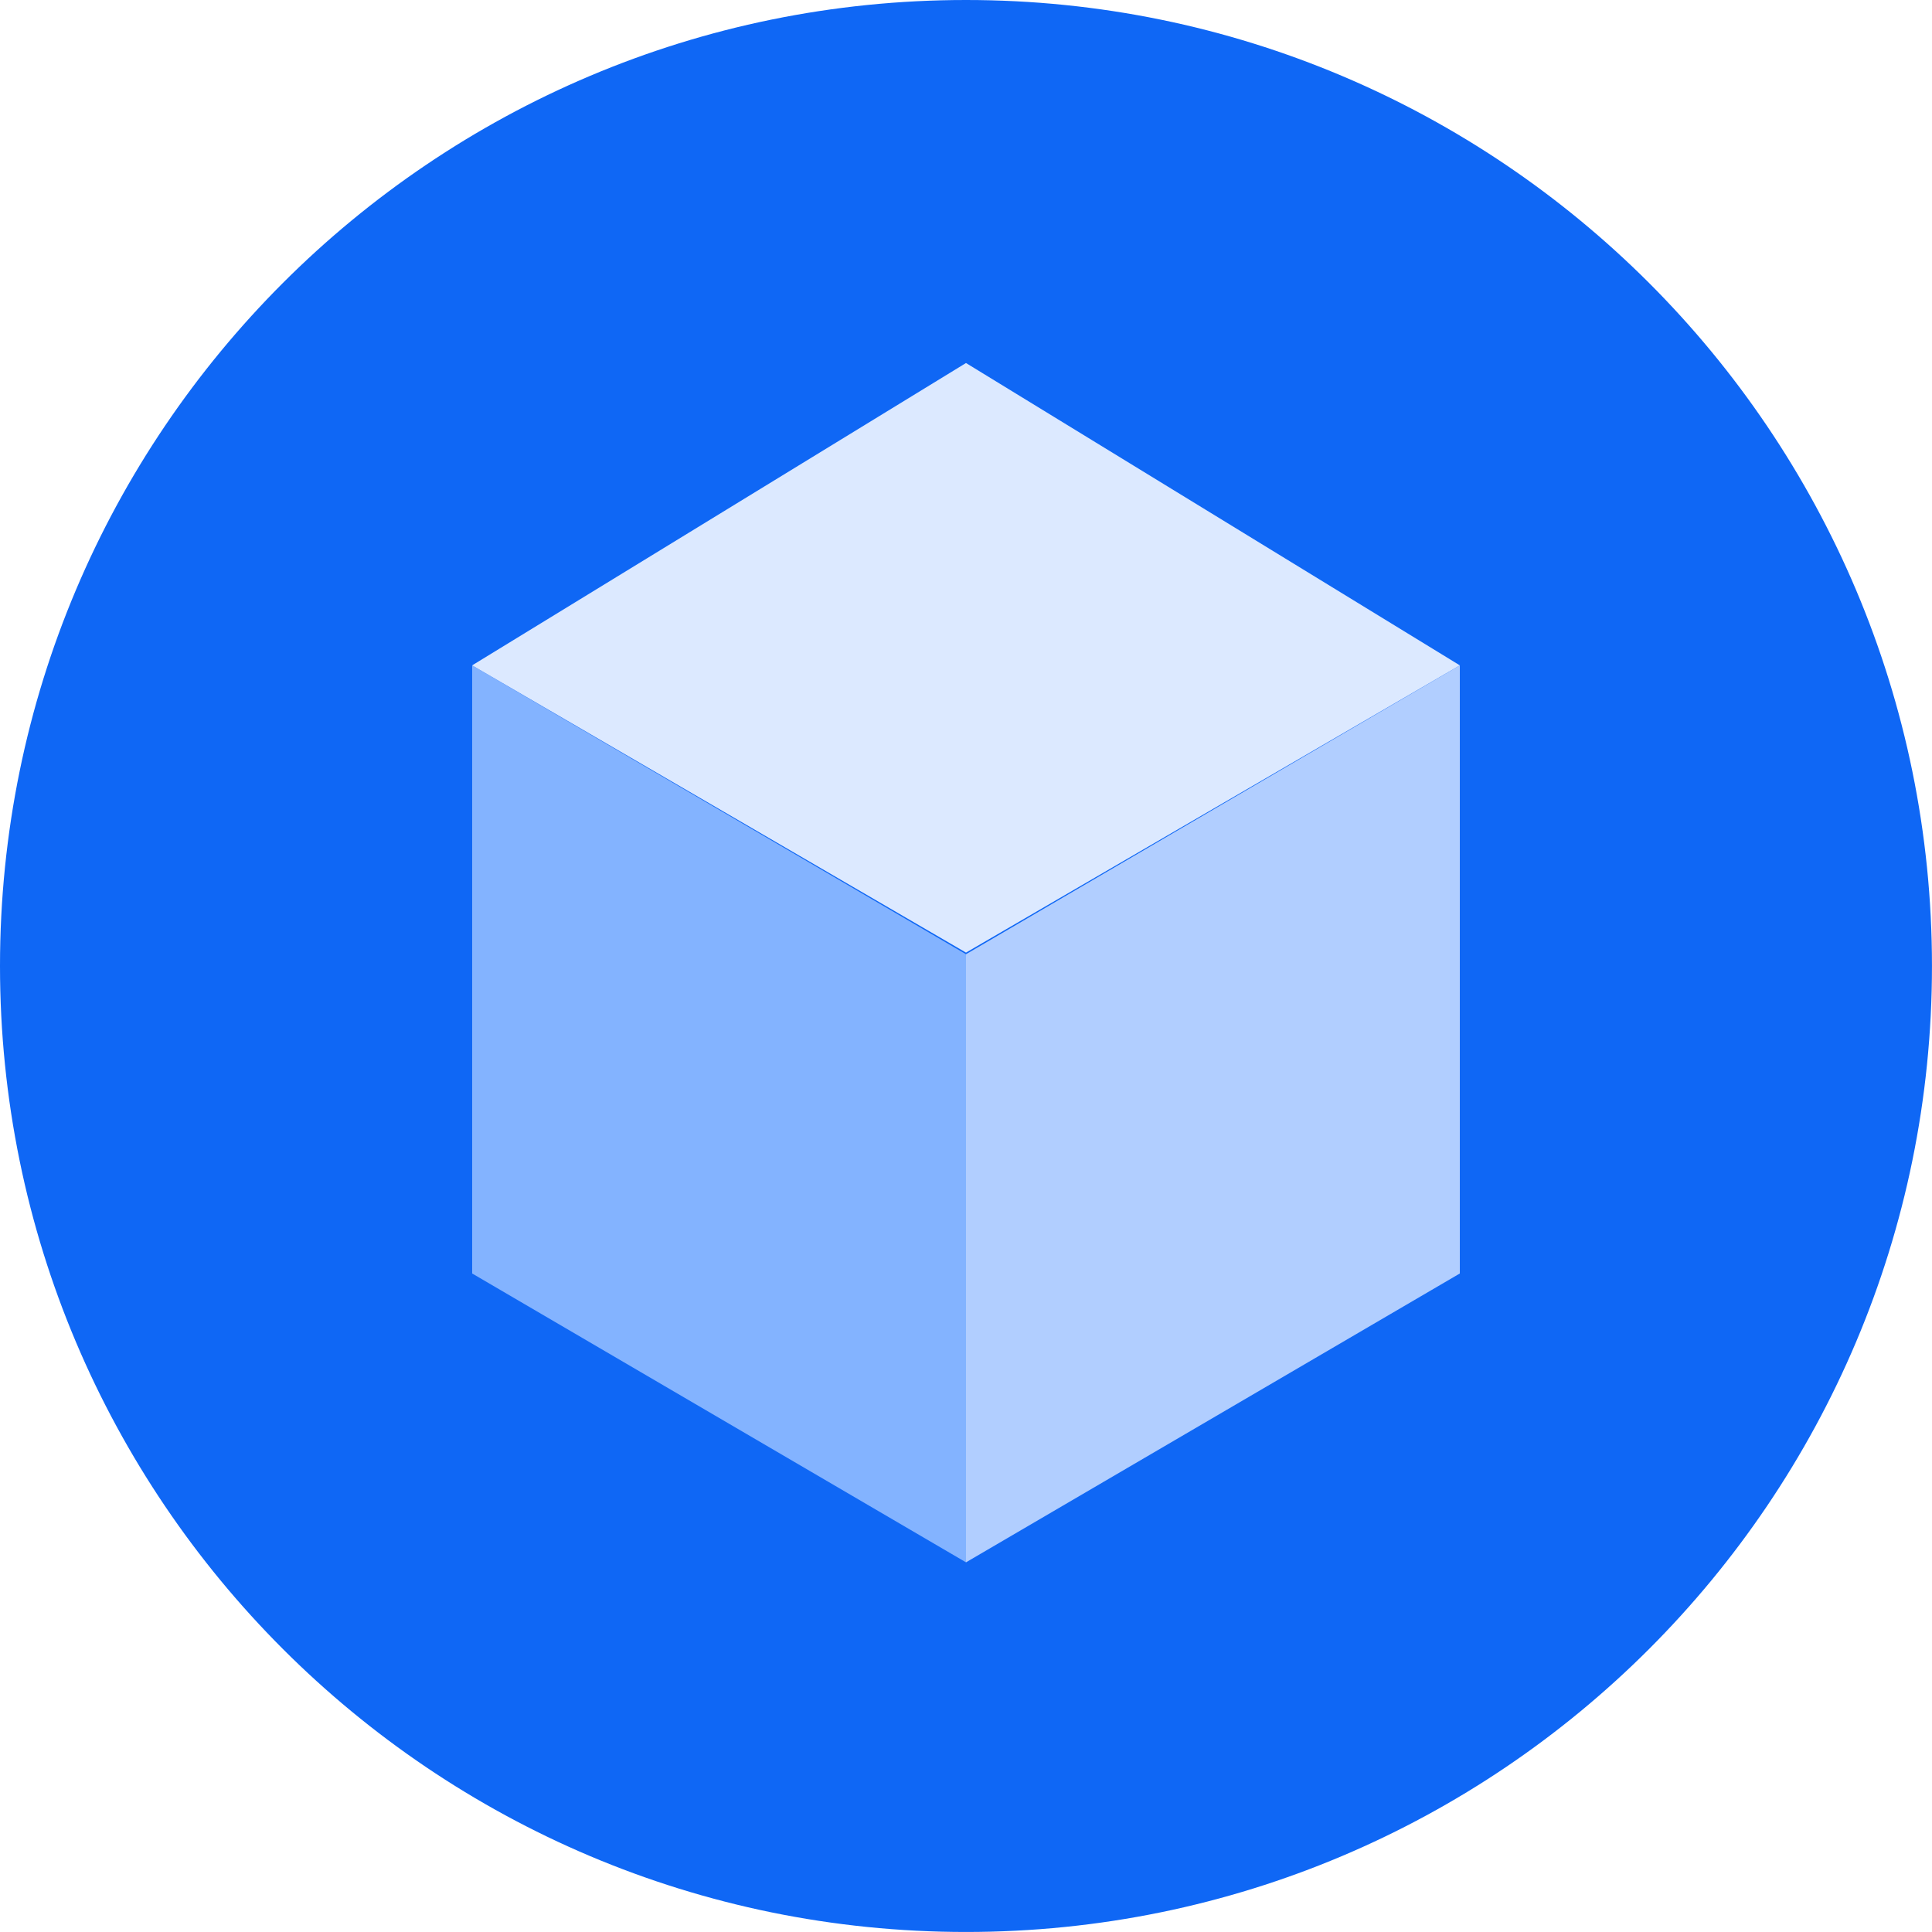
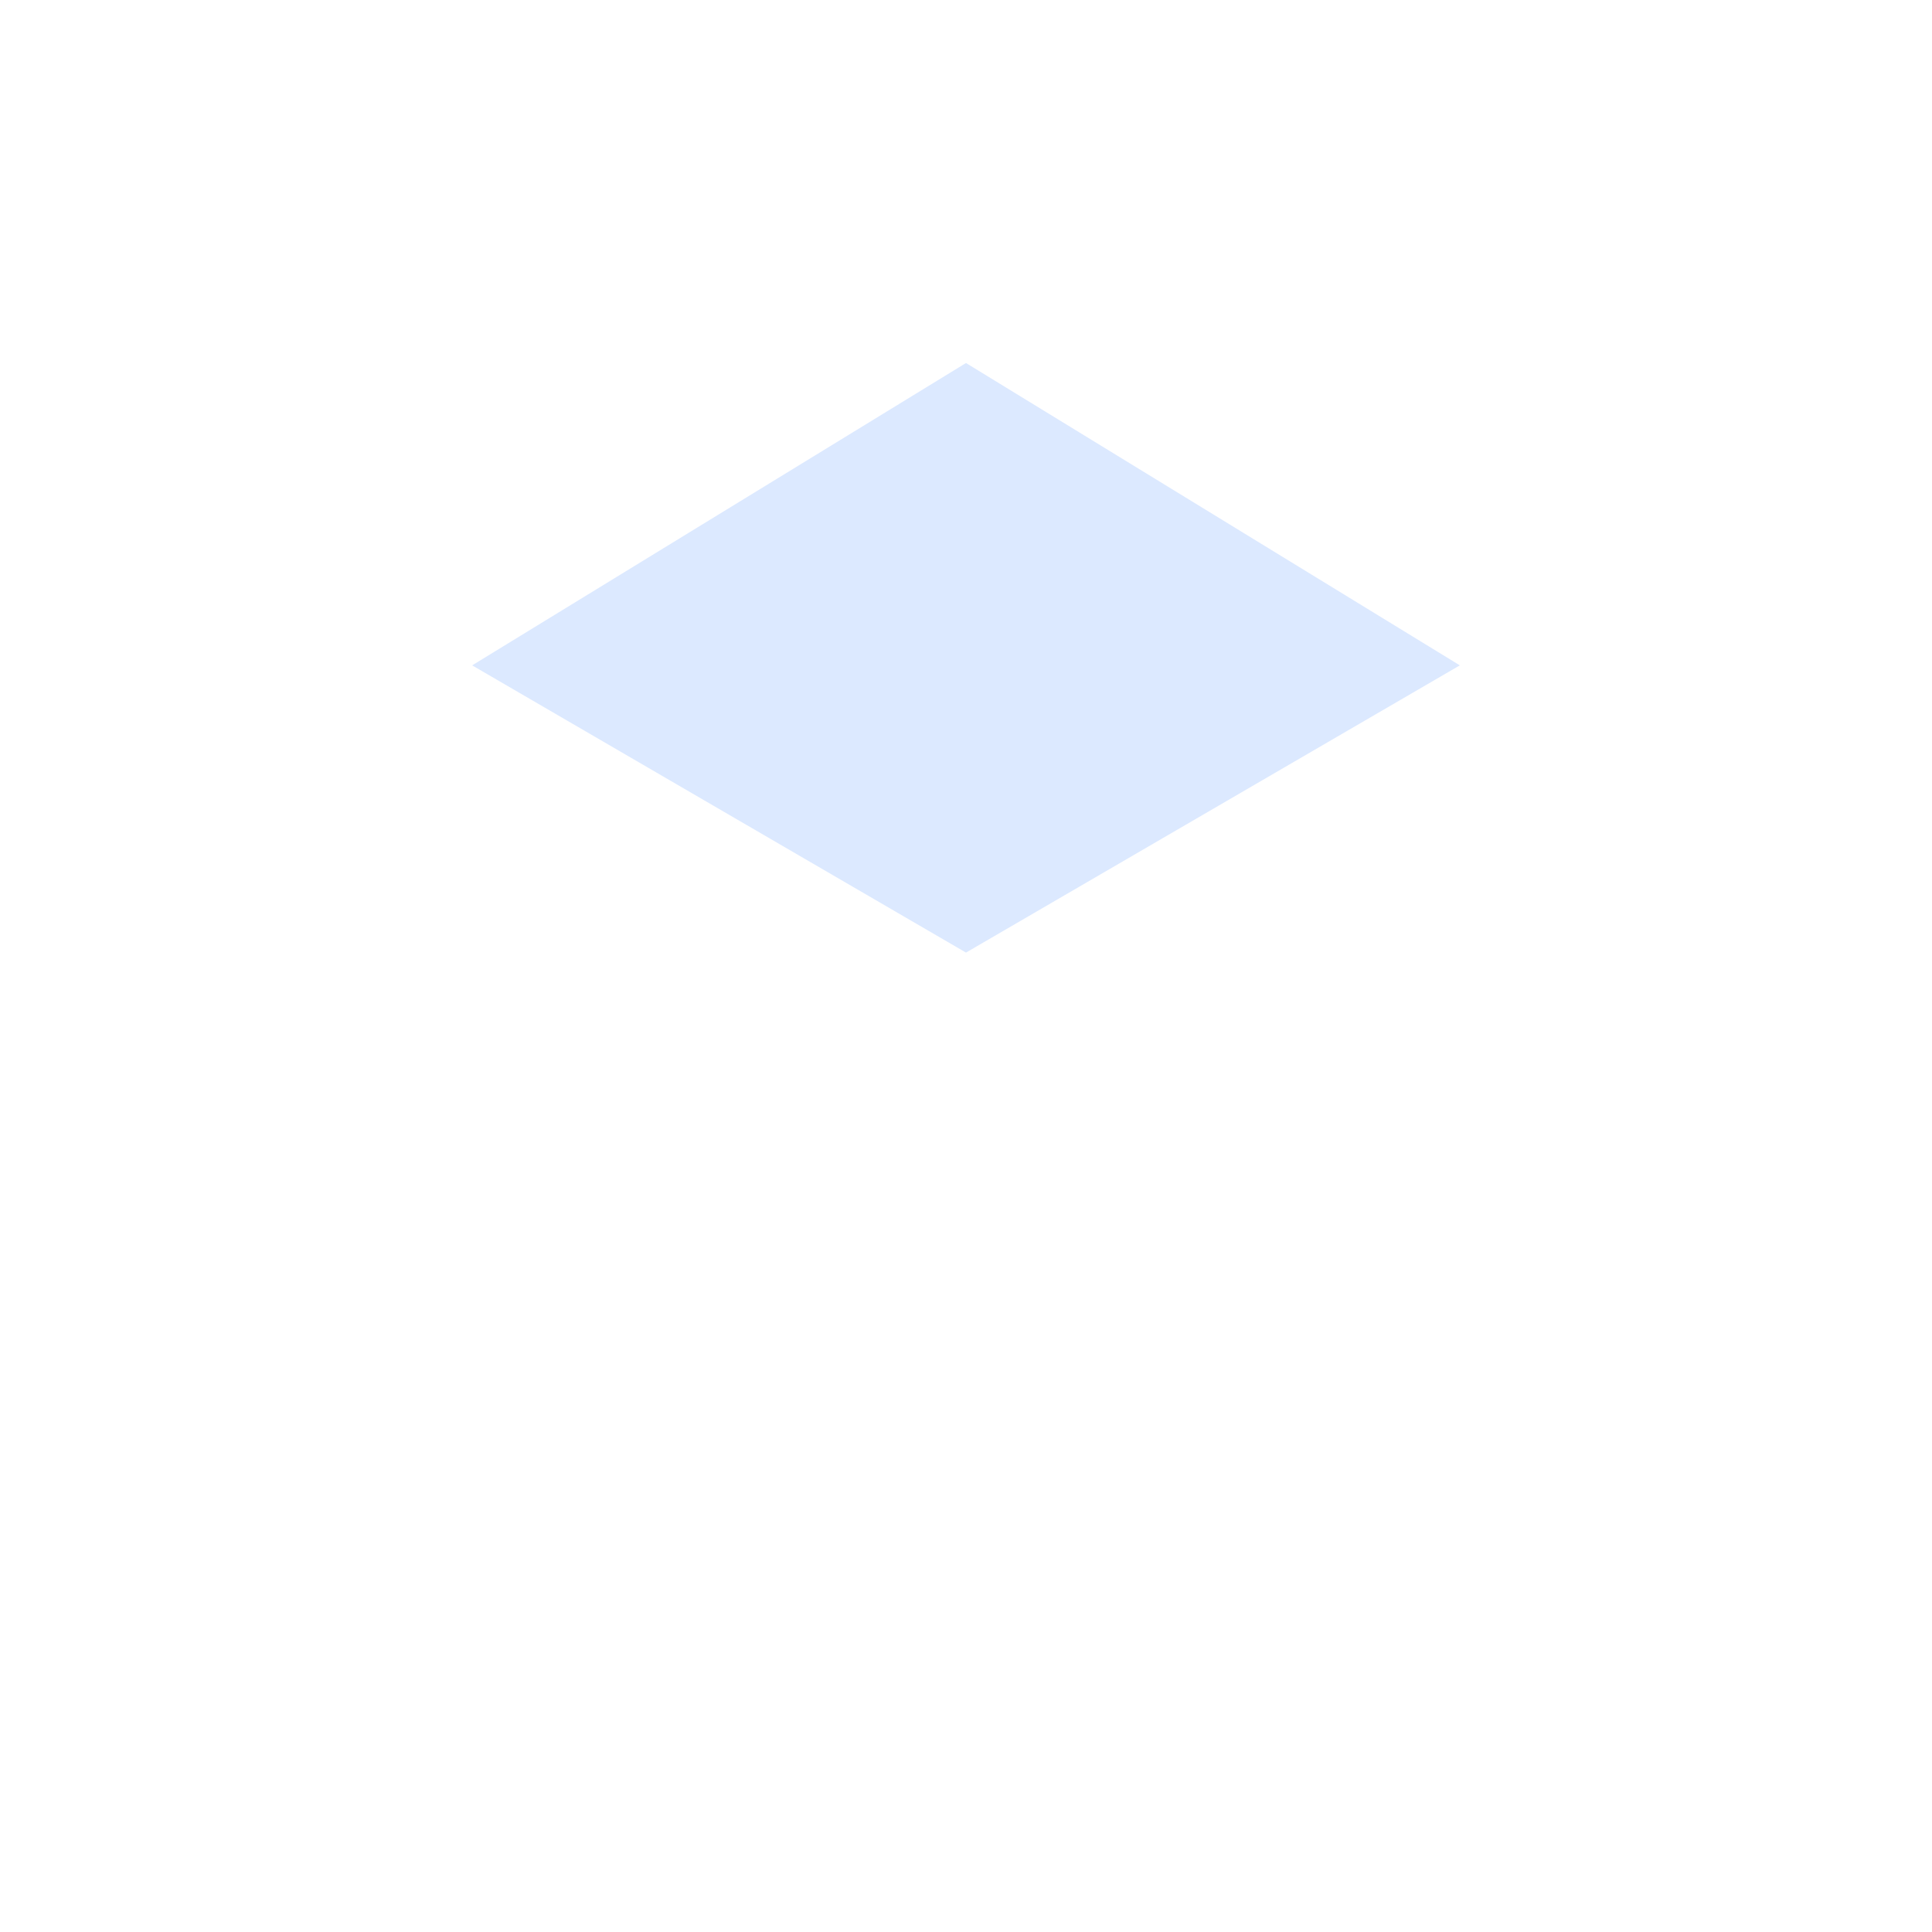
<svg xmlns="http://www.w3.org/2000/svg" fill="none" height="300" viewBox="0 0 300 300" width="300">
-   <path d="M0 149.998C0 232.84 67.156 299.996 149.998 299.996C232.84 299.996 299.996 232.84 299.996 149.998C299.996 67.156 232.84 0 149.998 0C67.156 0 0 67.156 0 149.998Z" fill="#0F67F5" />
-   <path d="M73.316 103.317L149.999 148.171V242.598L73.316 197.745V103.317Z" fill="#83B3FF" />
-   <path d="M226.682 103.317L149.999 148.171V242.598L226.682 197.745V103.317Z" fill="#B1CEFF" />
  <path d="M226.682 103.317L149.999 56.369L73.316 103.317L149.999 147.918L226.682 103.317Z" fill="#DCE9FF" />
</svg>